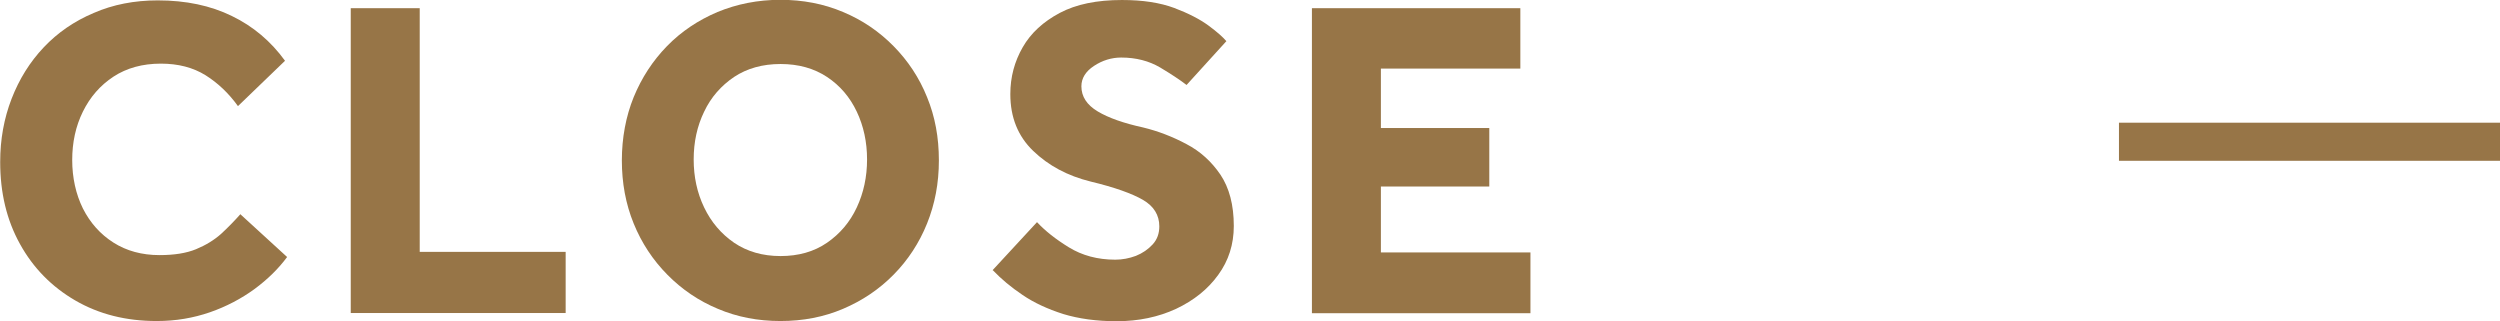
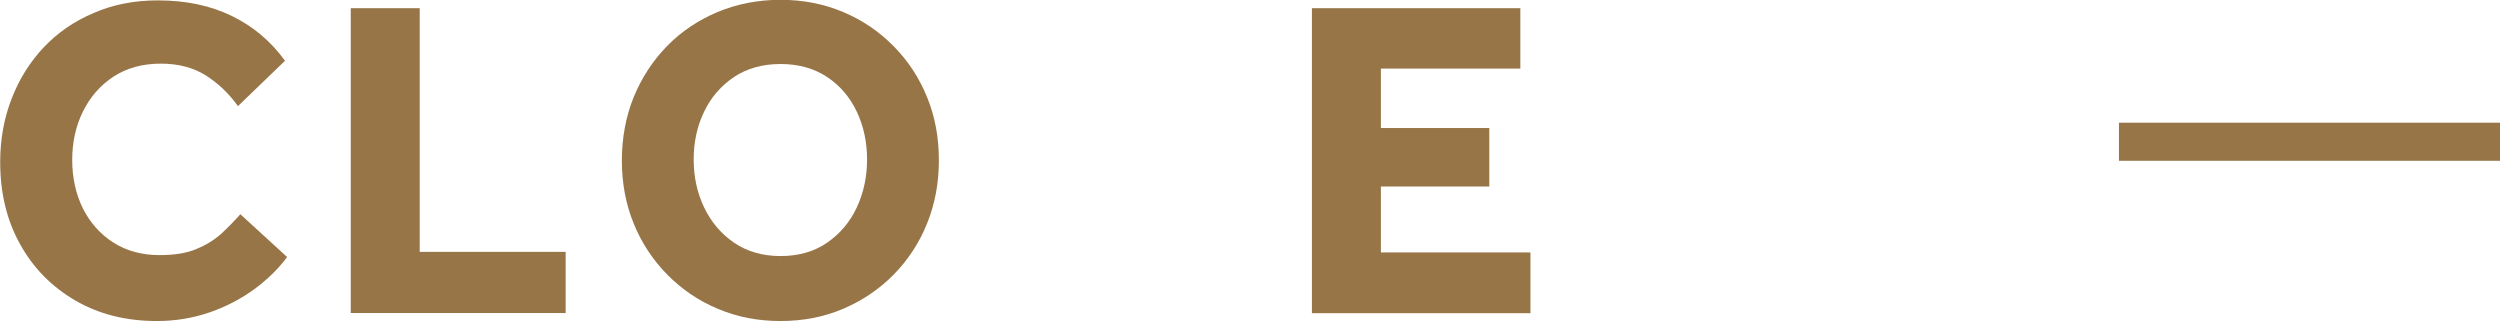
<svg xmlns="http://www.w3.org/2000/svg" id="_レイヤー_2" data-name="レイヤー_2" viewBox="0 0 131.22 16.85">
  <defs>
    <style>
      .cls-1 {
        fill: #977547;
      }

      .cls-2 {
        fill: none;
        stroke: #977547;
        stroke-miterlimit: 10;
        stroke-width: 2px;
      }
    </style>
  </defs>
  <g id="txt">
    <g>
      <path class="cls-1" d="M12.6,11.23l2.47,2.26c-.45.61-1.02,1.17-1.71,1.68-.7.51-1.48.92-2.34,1.22-.87.3-1.79.46-2.79.46-1.62,0-3.04-.36-4.28-1.08-1.24-.72-2.21-1.71-2.9-2.96-.7-1.26-1.04-2.69-1.04-4.31,0-1.18.2-2.29.6-3.32.4-1.03.96-1.93,1.69-2.7.73-.77,1.6-1.37,2.62-1.8C5.93.24,7.05.02,8.28.02c1.47,0,2.77.27,3.89.82,1.12.54,2.05,1.33,2.79,2.35l-2.47,2.38c-.48-.67-1.05-1.21-1.7-1.62-.66-.41-1.44-.61-2.35-.61-.96,0-1.79.23-2.48.68-.7.46-1.23,1.07-1.61,1.84-.38.77-.56,1.62-.56,2.54s.19,1.79.56,2.54c.38.75.91,1.35,1.6,1.79.69.44,1.5.66,2.42.66.77,0,1.41-.1,1.92-.31.51-.21.95-.48,1.31-.8.36-.33.7-.68,1.02-1.04Z" />
      <path class="cls-1" d="M18.41,16.44V.43h3.62v12.79h7.66v3.21h-11.28Z" />
      <path class="cls-1" d="M40.97,16.85c-1.18,0-2.28-.21-3.29-.64-1.01-.42-1.89-1.02-2.65-1.79-.76-.77-1.35-1.66-1.77-2.69s-.62-2.13-.62-3.31.21-2.31.62-3.32c.42-1.02,1-1.91,1.75-2.68s1.64-1.36,2.65-1.79c1.02-.42,2.12-.64,3.3-.64s2.28.21,3.29.64c1.01.42,1.89,1.02,2.65,1.79s1.35,1.66,1.76,2.68c.42,1.02.62,2.12.62,3.32s-.21,2.29-.62,3.31-1,1.92-1.76,2.69-1.64,1.36-2.65,1.79-2.1.64-3.29.64ZM40.97,13.44c.94,0,1.76-.23,2.44-.7s1.2-1.08,1.56-1.85c.36-.77.54-1.61.54-2.52s-.18-1.75-.54-2.51-.88-1.37-1.56-1.82-1.49-.68-2.44-.68-1.76.23-2.44.68c-.68.46-1.21,1.06-1.57,1.82-.37.76-.55,1.6-.55,2.51s.18,1.75.55,2.52c.37.77.89,1.38,1.57,1.85.68.46,1.49.7,2.44.7Z" />
-       <path class="cls-1" d="M52.1,14.18l2.33-2.52c.42.45.97.89,1.67,1.32.7.43,1.51.65,2.44.65.37,0,.73-.07,1.08-.2.35-.14.64-.34.88-.6s.35-.58.35-.95c0-.59-.29-1.06-.86-1.39s-1.49-.66-2.74-.96c-1.22-.3-2.22-.84-3.02-1.61-.8-.77-1.2-1.76-1.2-2.98,0-.9.22-1.71.65-2.46s1.08-1.34,1.94-1.8c.87-.46,1.95-.68,3.27-.68,1.09,0,2,.14,2.75.42.74.28,1.34.59,1.79.92s.76.61.94.82l-2.09,2.3c-.35-.27-.82-.58-1.39-.92-.58-.34-1.26-.52-2.04-.52-.51,0-.99.15-1.43.44s-.66.65-.66,1.07c0,.54.29.98.86,1.32s1.37.62,2.38.84c.78.19,1.54.48,2.27.87.73.38,1.32.92,1.79,1.61.46.69.7,1.58.7,2.69,0,.96-.27,1.82-.82,2.57-.54.75-1.28,1.34-2.21,1.78-.93.43-1.97.65-3.12.65-1.05,0-1.99-.13-2.81-.38-.81-.26-1.53-.59-2.13-1-.61-.41-1.12-.84-1.54-1.28Z" />
      <path class="cls-1" d="M68.86,16.44V.43h10.94v3.17h-7.32v3.12h5.69v3.07h-5.69v3.46h7.85v3.19h-11.47Z" />
    </g>
    <line class="cls-2" x1="111.22" y1="7.44" x2="131.22" y2="7.44" />
  </g>
</svg>